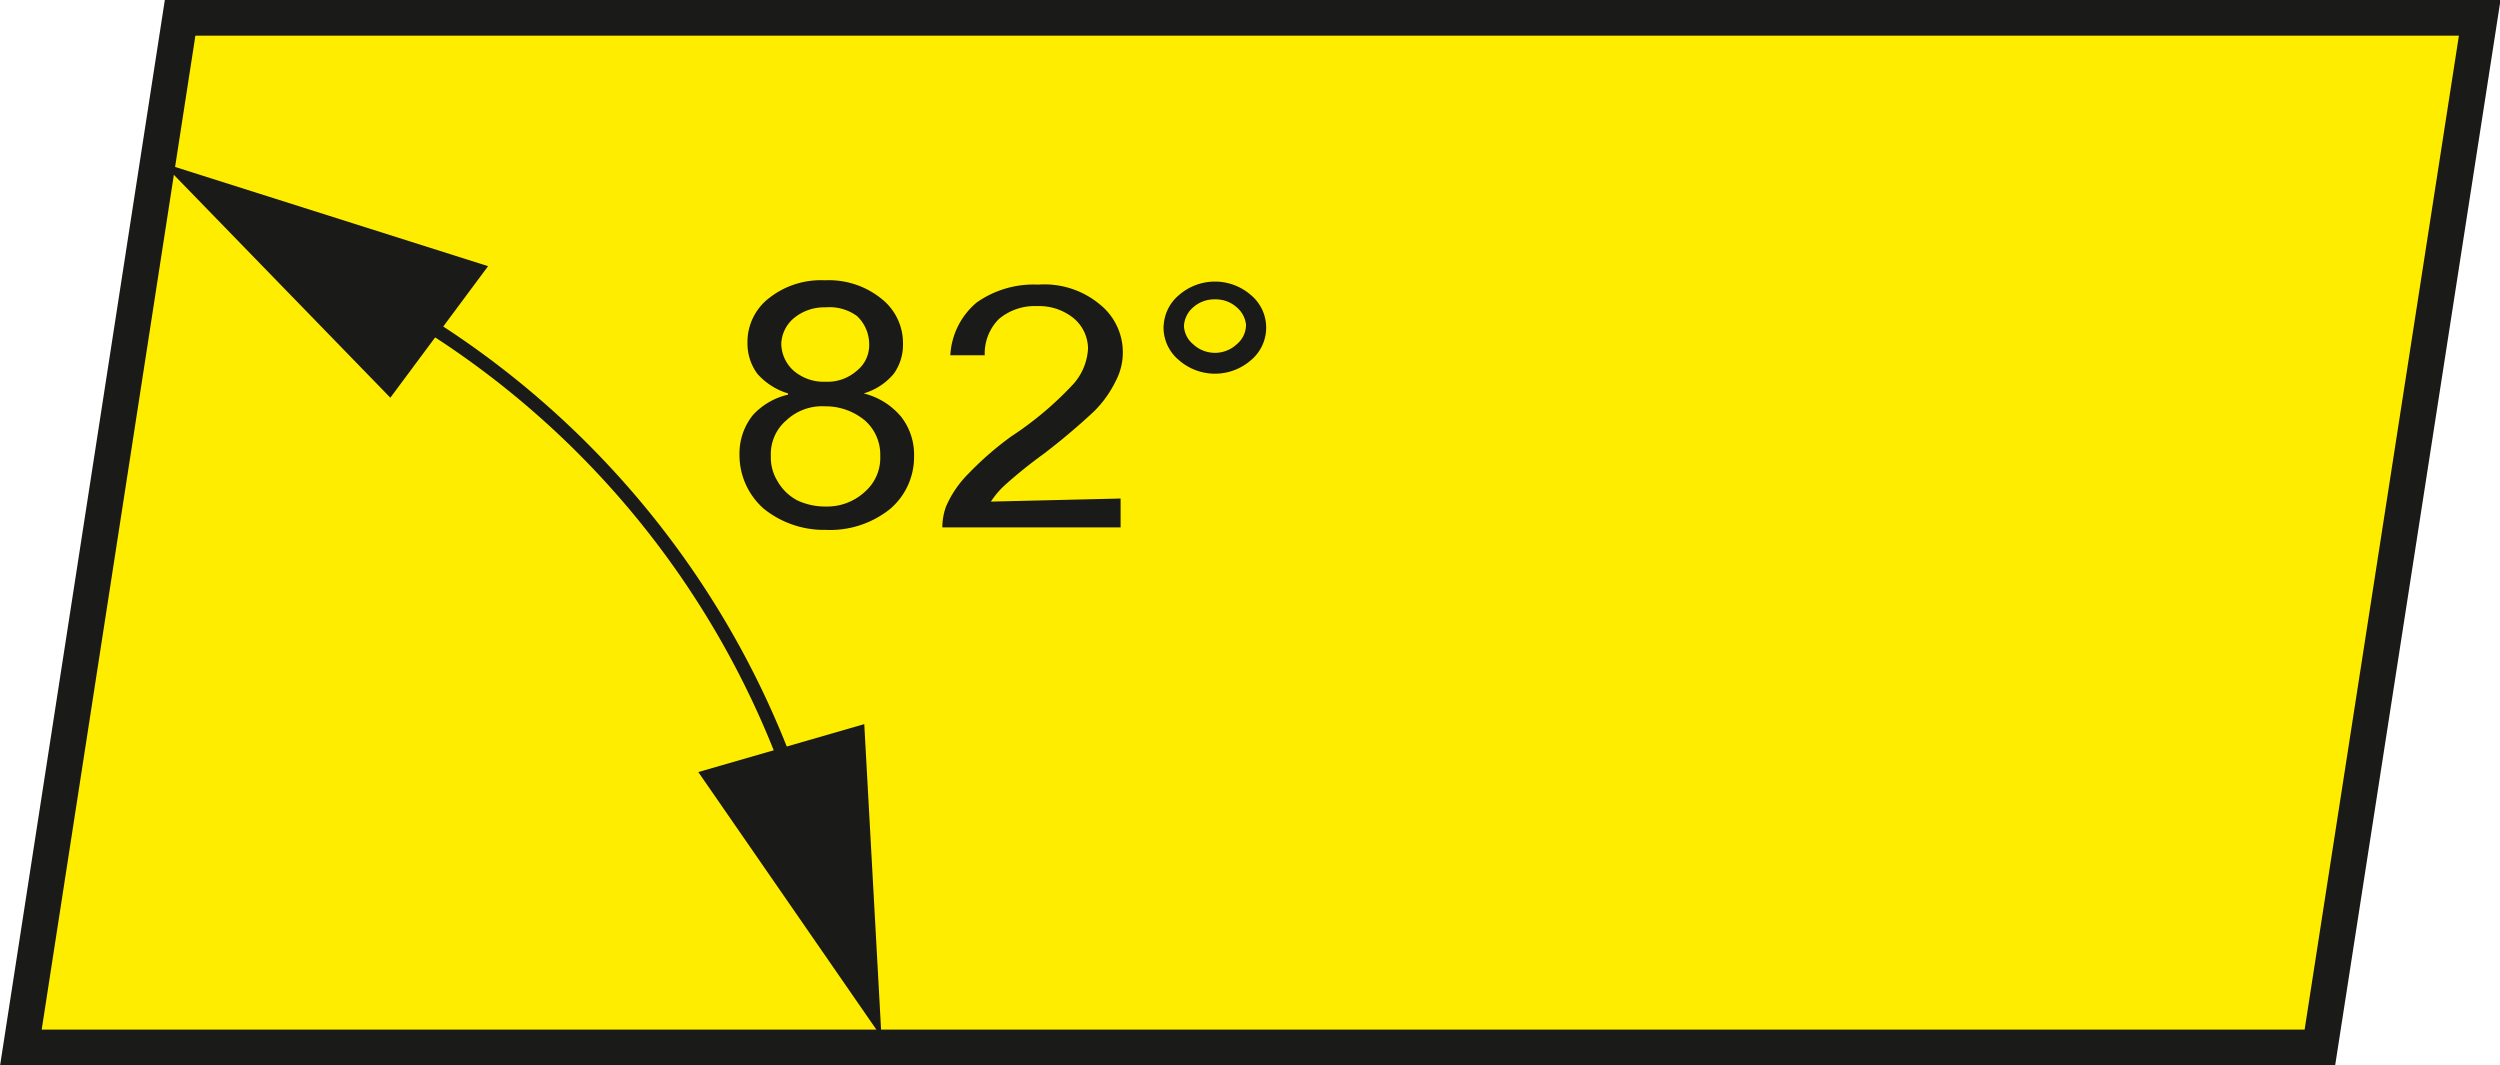
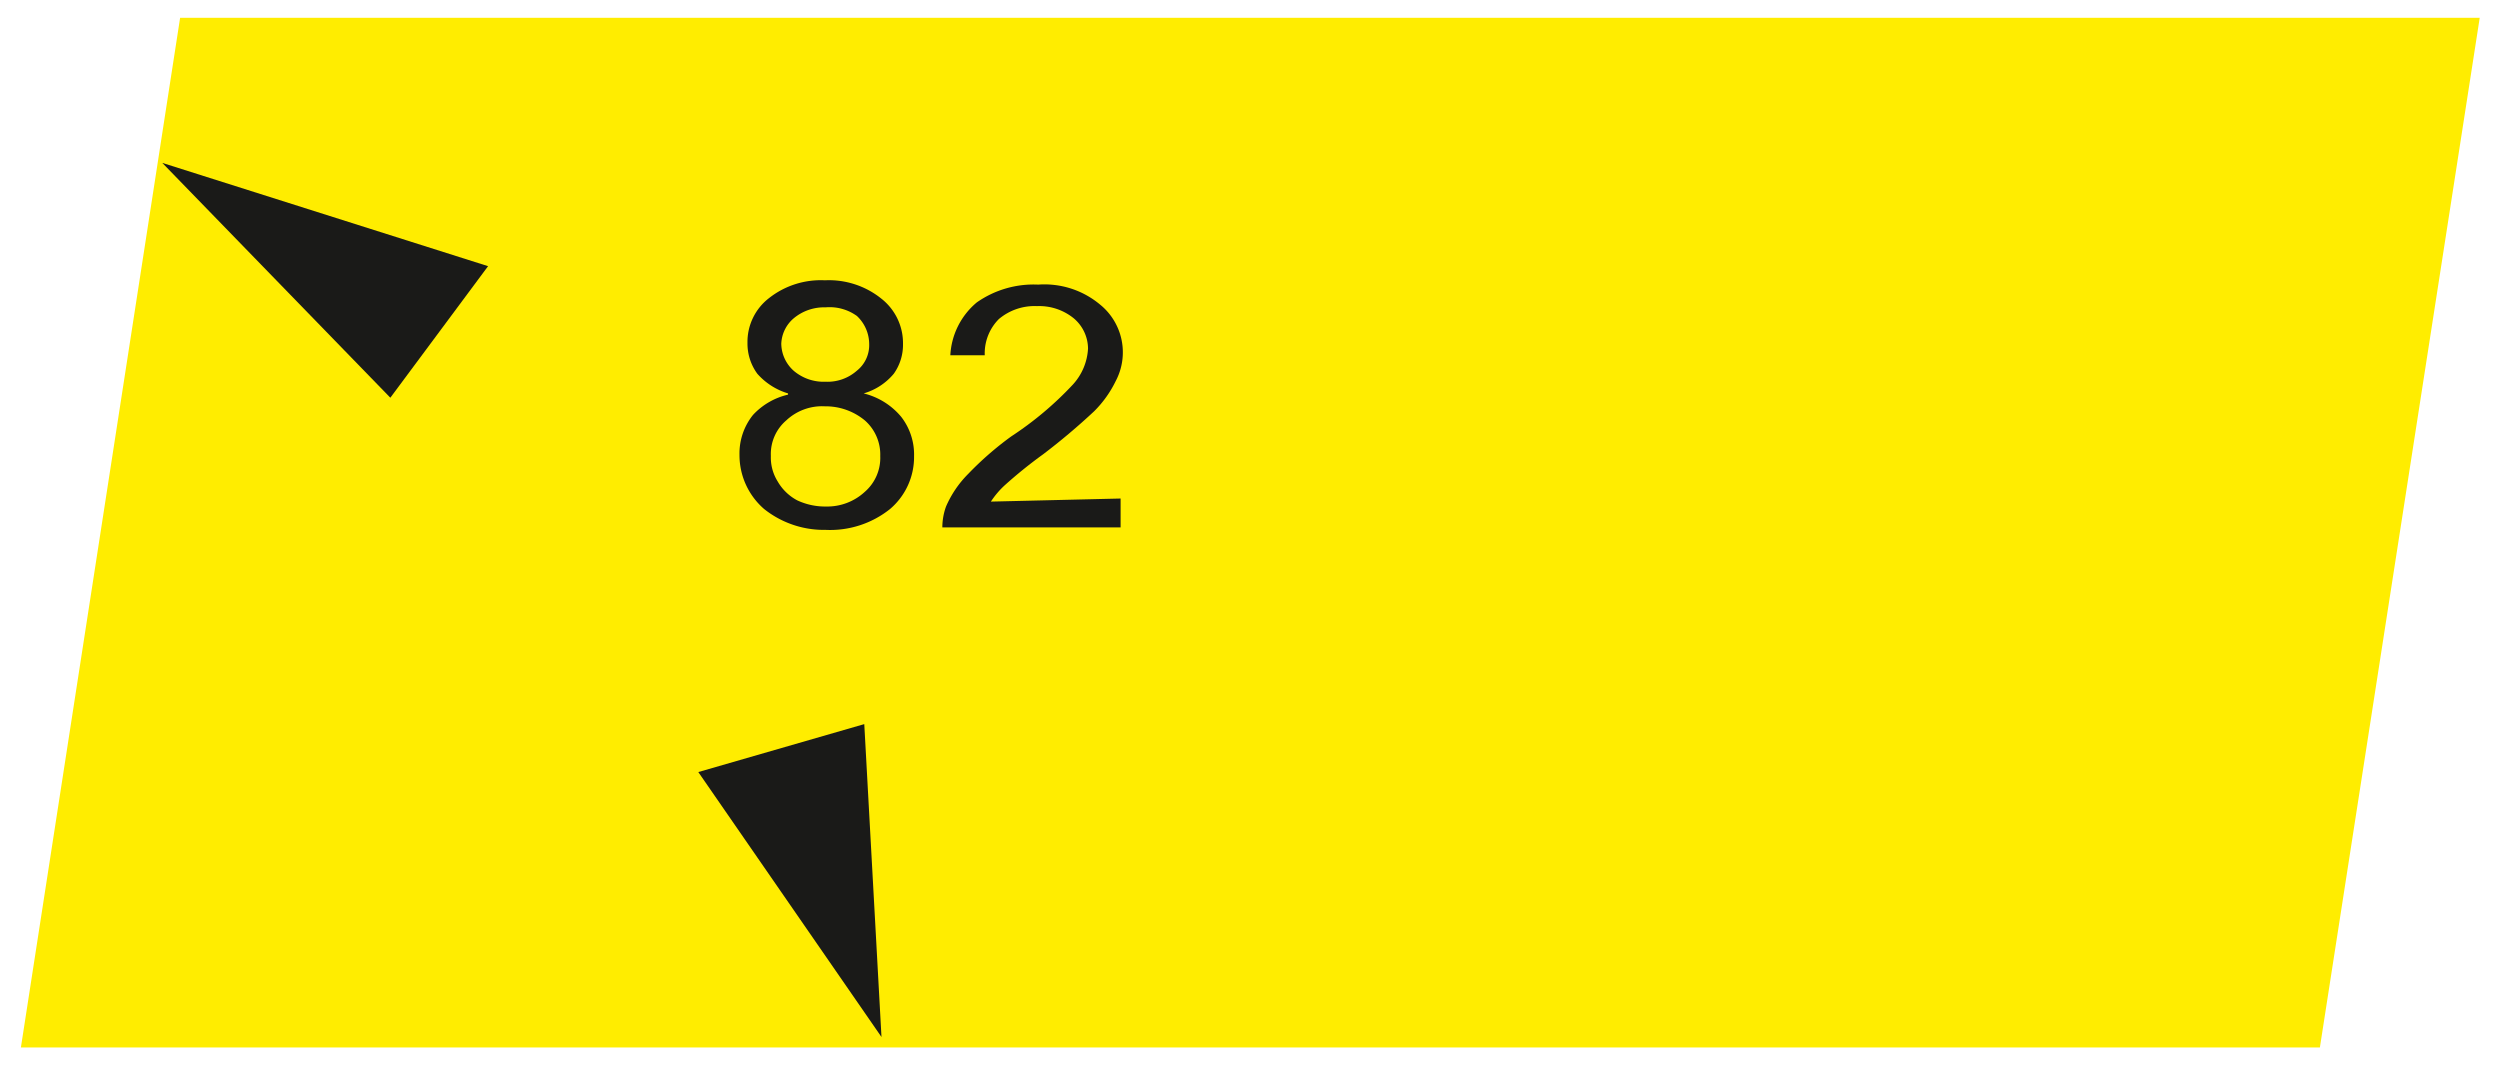
<svg xmlns="http://www.w3.org/2000/svg" viewBox="0 0 40.67 17.33">
  <defs>
    <style>.cls-1{fill:#ffed00;}.cls-2,.cls-4{fill:none;stroke:#1a1a18;stroke-miterlimit:2.61;}.cls-2{stroke-width:0.58px;}.cls-3,.cls-5{fill:#1a1a18;}.cls-4{stroke-width:0.22px;}.cls-5{fill-rule:evenodd;}</style>
  </defs>
  <title>Asset 2</title>
  <g id="Layer_2" data-name="Layer 2">
    <g id="Layer_1-2" data-name="Layer 1">
      <polygon class="cls-1" points="2.93 0.29 40.34 0.29 37.74 17.04 0.34 17.04 2.93 0.29" />
-       <polygon class="cls-2" points="2.93 0.29 40.34 0.29 37.74 17.04 0.34 17.04 2.93 0.29" />
      <path class="cls-3" d="M12.54,7.43a.73.73,0,0,0,.11.4.8.8,0,0,0,.32.31,1.07,1.07,0,0,0,.47.1A.9.9,0,0,0,14.07,8a.73.73,0,0,0,.25-.58.74.74,0,0,0-.25-.58,1,1,0,0,0-.65-.23.85.85,0,0,0-.63.23.72.72,0,0,0-.25.57m.17-1.84a.6.6,0,0,0,.2.46.75.75,0,0,0,.52.18.72.72,0,0,0,.51-.18.53.53,0,0,0,.2-.43.63.63,0,0,0-.2-.46A.76.76,0,0,0,13.43,5a.77.77,0,0,0-.52.18A.57.57,0,0,0,12.71,5.59Zm.11.83a1.08,1.08,0,0,1-.5-.32.83.83,0,0,1-.16-.5.9.9,0,0,1,.35-.73,1.36,1.36,0,0,1,.91-.29,1.36,1.36,0,0,1,.92.3.92.92,0,0,1,.35.74.81.81,0,0,1-.15.48,1,1,0,0,1-.49.32,1.15,1.15,0,0,1,.61.38,1,1,0,0,1,.21.64,1.11,1.11,0,0,1-.39.86,1.56,1.56,0,0,1-1.05.34,1.56,1.56,0,0,1-1-.34,1.16,1.16,0,0,1-.4-.88,1,1,0,0,1,.22-.65A1.12,1.12,0,0,1,12.82,6.42Z" />
      <path class="cls-3" d="M18.23,8.11v.47h-2.9a1,1,0,0,1,.06-.34,1.72,1.72,0,0,1,.36-.53,5.24,5.24,0,0,1,.7-.61,5.47,5.47,0,0,0,1-.84.94.94,0,0,0,.25-.59.65.65,0,0,0-.23-.49.89.89,0,0,0-.6-.2.9.9,0,0,0-.62.21.79.79,0,0,0-.23.59l-.56,0a1.2,1.2,0,0,1,.43-.86,1.61,1.61,0,0,1,1-.29,1.41,1.41,0,0,1,1,.32,1,1,0,0,1,.26,1.25,1.8,1.8,0,0,1-.35.49,10.61,10.61,0,0,1-.83.7,7.51,7.51,0,0,0-.62.5,1.38,1.38,0,0,0-.23.27Z" />
-       <path class="cls-3" d="M19.26,5.28a.41.41,0,0,0,.15.32.52.52,0,0,0,.36.14.52.52,0,0,0,.35-.14.41.41,0,0,0,.15-.32A.43.43,0,0,0,20.12,5a.51.51,0,0,0-.35-.13.52.52,0,0,0-.36.13.43.43,0,0,0-.15.33m-.33,0a.69.69,0,0,1,.25-.53.89.89,0,0,1,1.17,0,.69.69,0,0,1,0,1.06.89.89,0,0,1-1.17,0A.69.69,0,0,1,18.93,5.28Z" />
-       <path class="cls-4" d="M12.84,12.56A14.49,14.49,0,0,0,6.78,5.17" />
      <polygon class="cls-5" points="14.34 16.87 11.36 12.56 14.06 11.78 14.34 16.87" />
      <polygon class="cls-5" points="2.64 2.65 6.35 6.47 7.94 4.33 2.64 2.65" />
    </g>
  </g>
</svg>